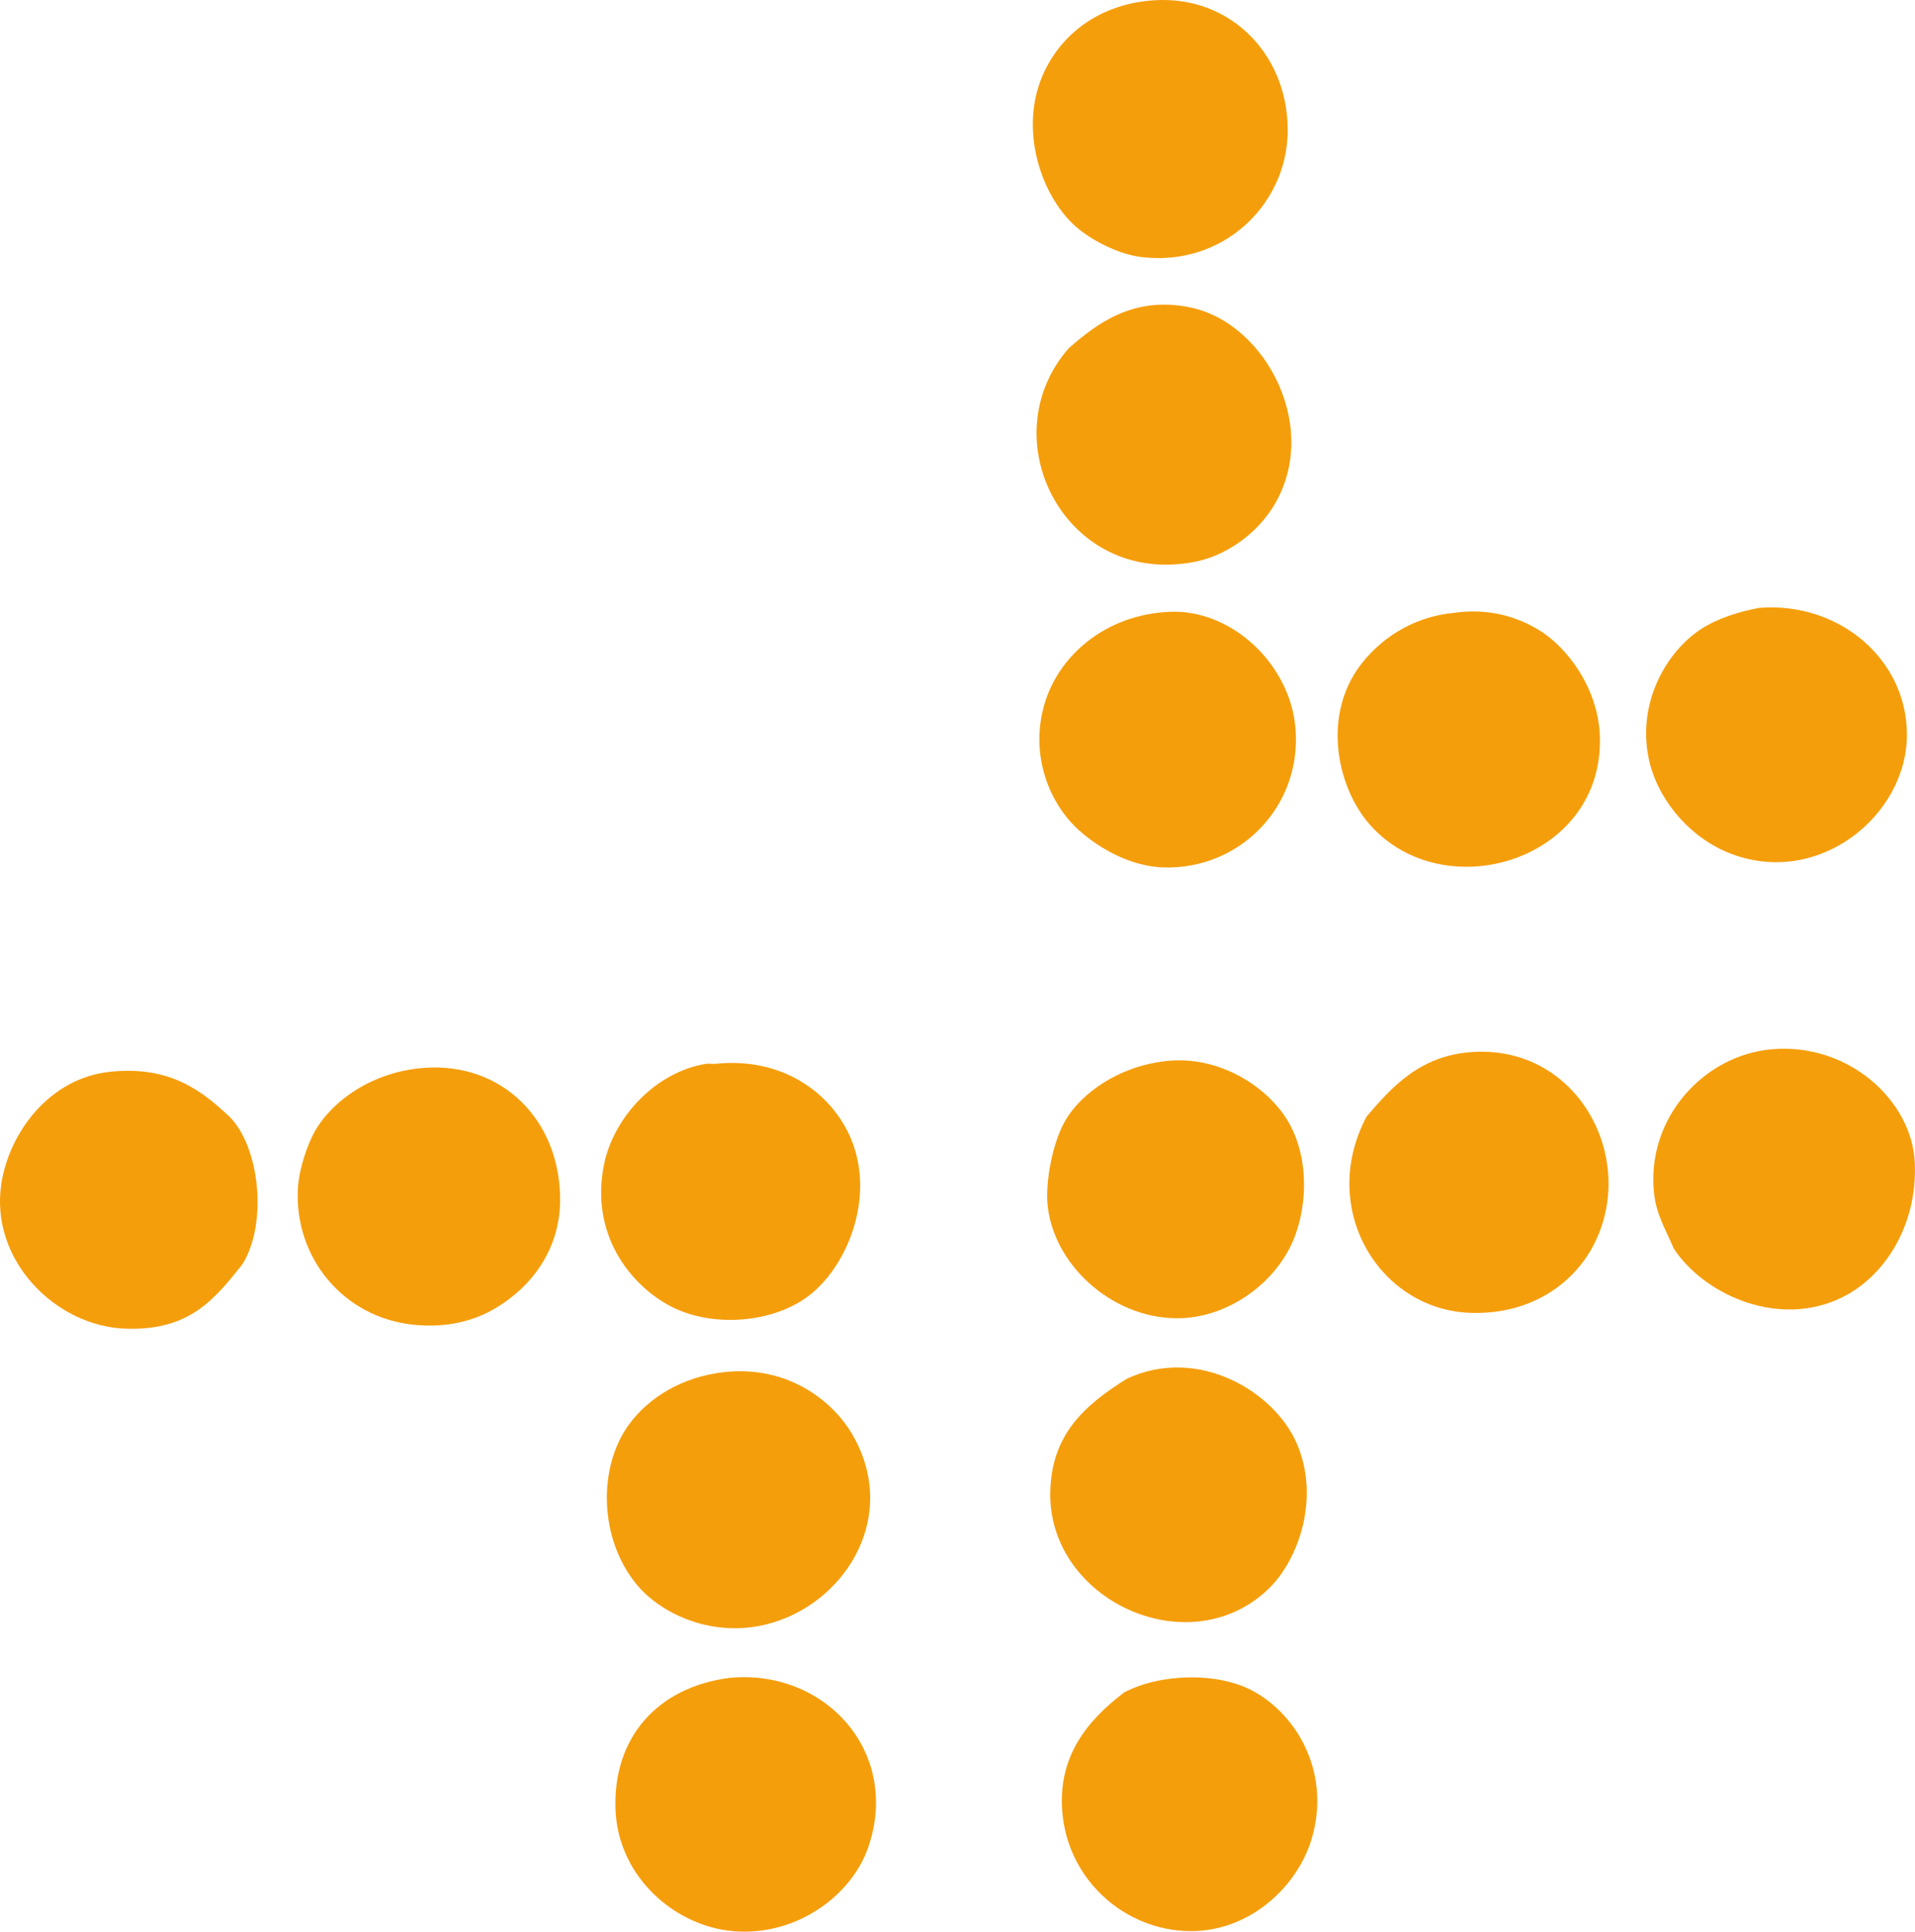
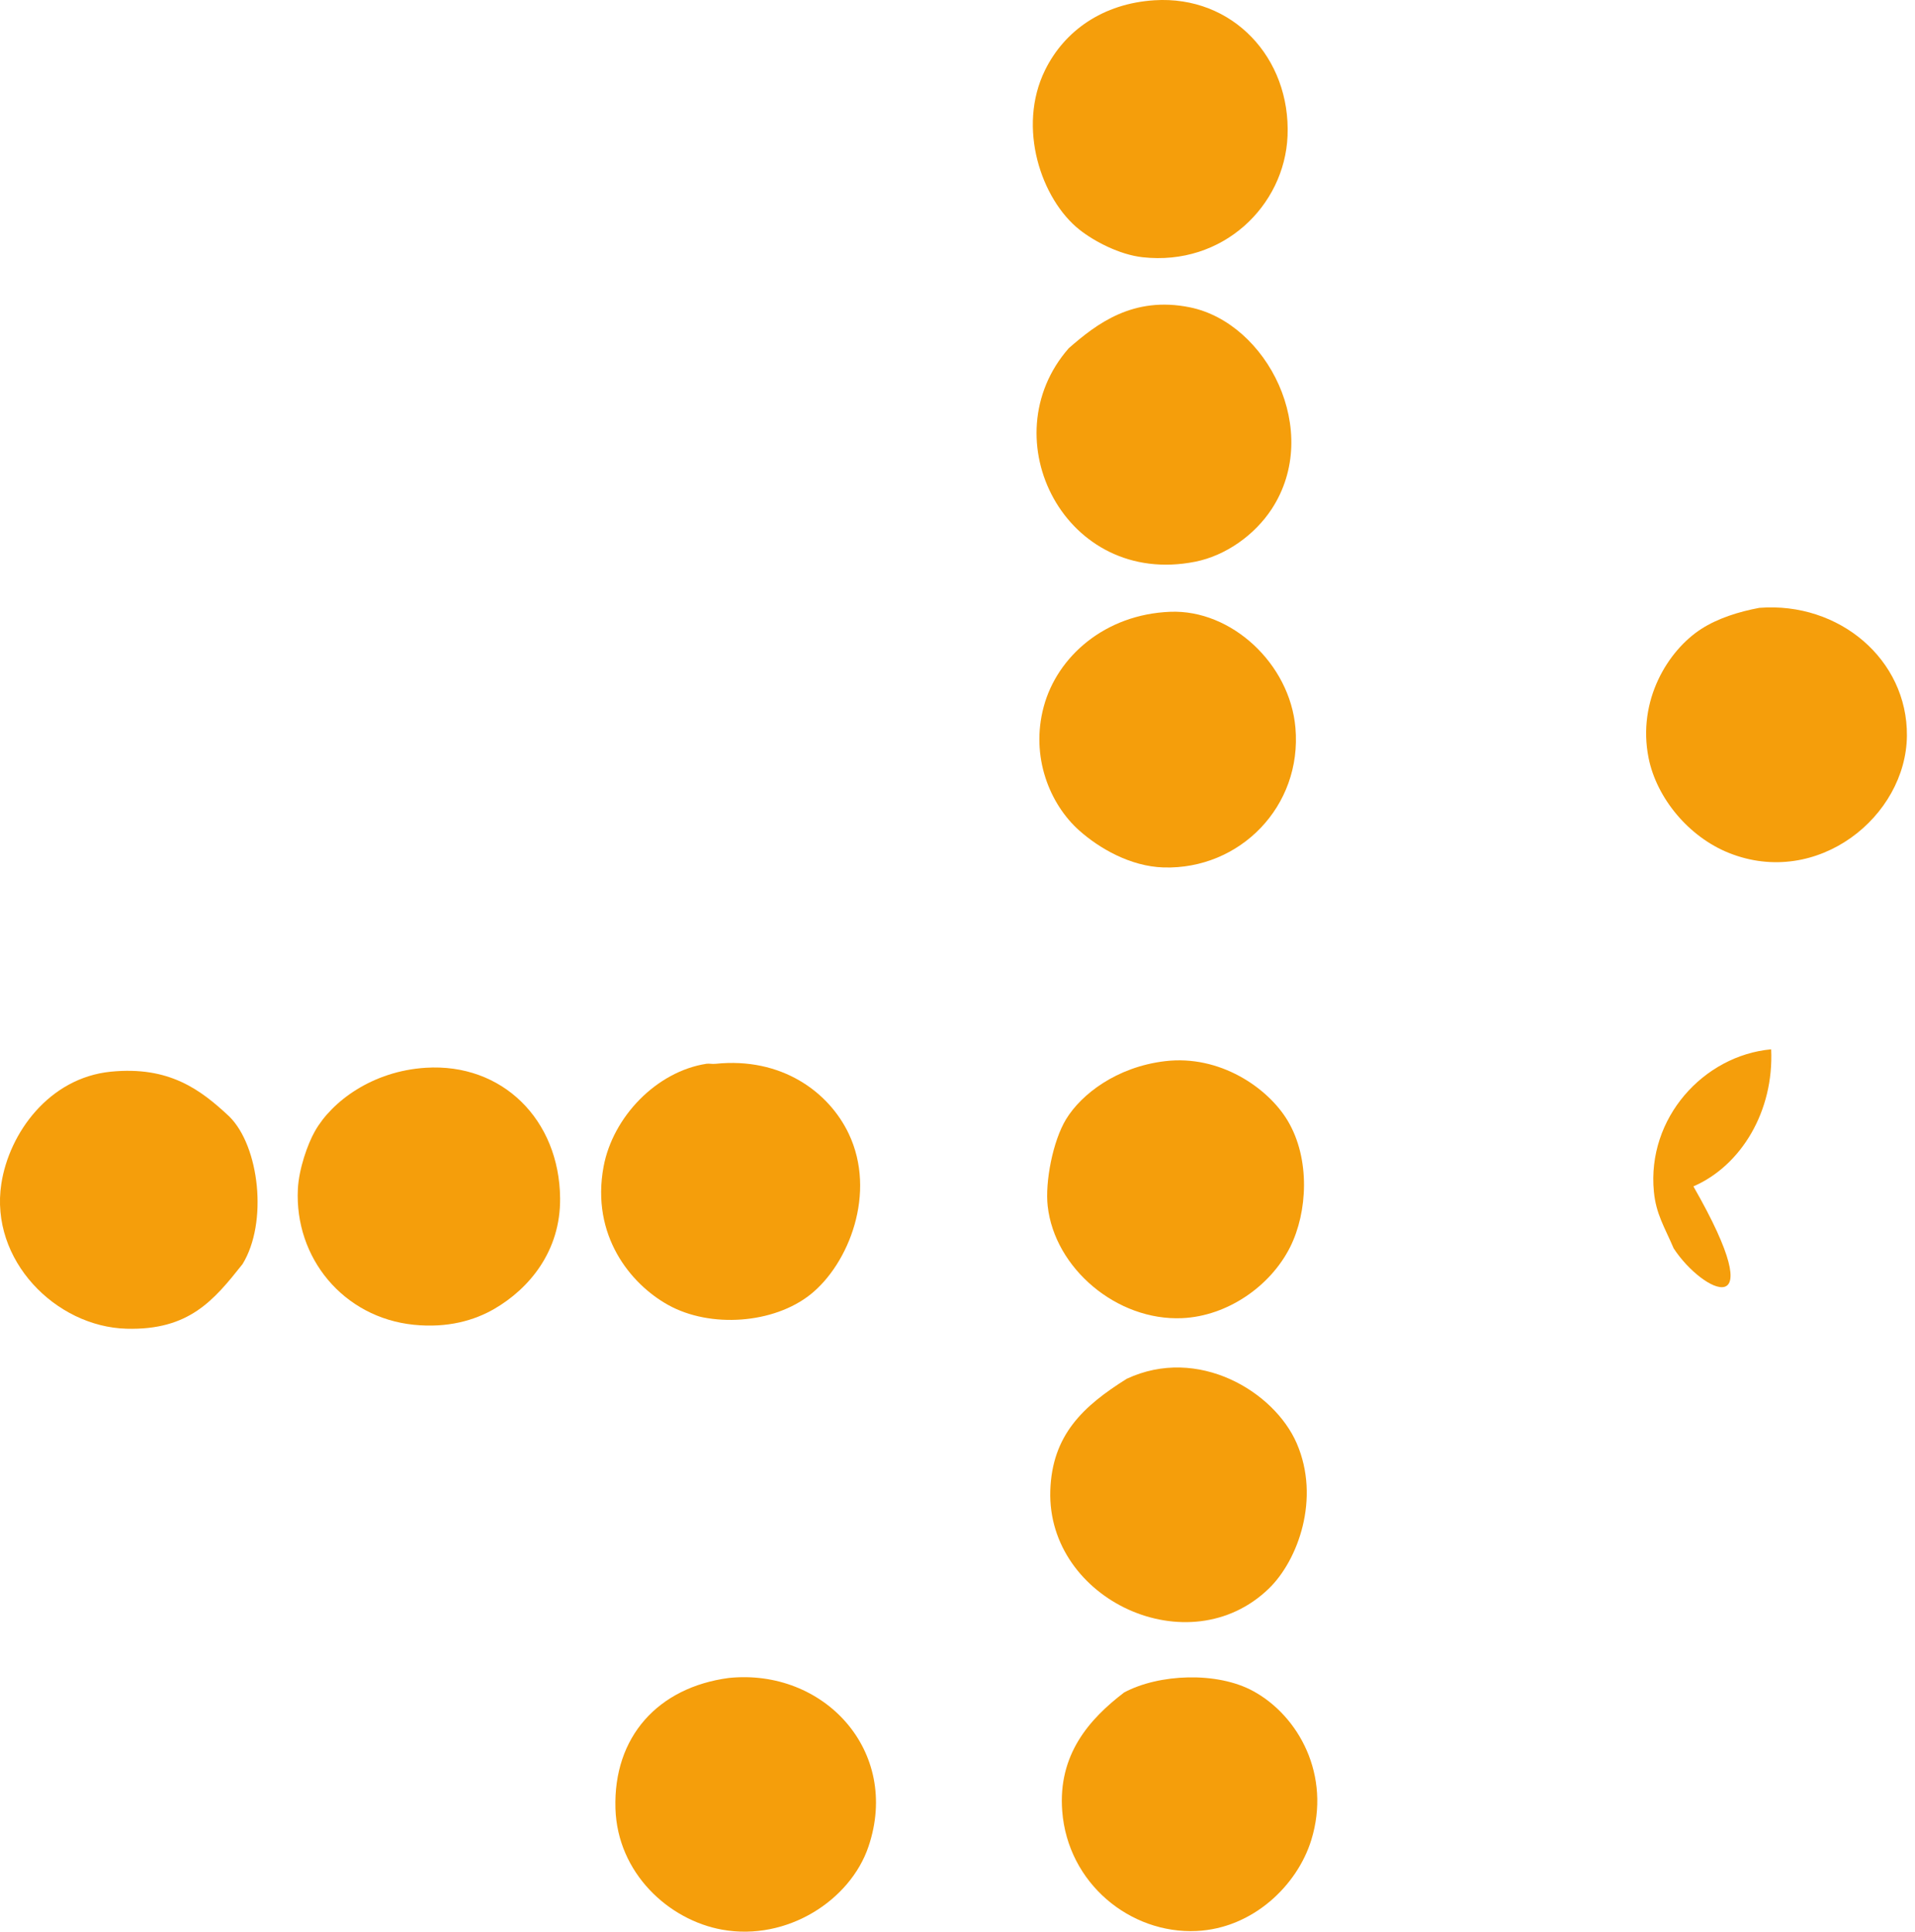
<svg xmlns="http://www.w3.org/2000/svg" version="1.1" x="0px" y="0px" viewBox="0 0 72.879 73.508" style="enable-background:new 0 0 72.879 73.508;" xml:space="preserve">
  <g id="jen_x5F_elettronica" fill="#F59E0B">
    <path d="M43.934,0.01C46.91-0.178,49.125,2.207,49,5.175 c-0.112,2.654-2.461,4.954-5.517,4.614c-0.874-0.097-1.842-0.603-2.407-1.053c-1.442-1.149-2.381-3.878-1.304-6.068 C40.508,1.17,41.974,0.134,43.934,0.01z" fill="#F59E0B" />
    <path d="M40.674,13.251c1.055-0.923,2.447-1.999,4.614-1.555 c2.929,0.599,5.048,4.708,3.11,7.673c-0.646,0.987-1.745,1.774-2.909,2.006C40.542,22.361,37.667,16.674,40.674,13.251z" fill="#F59E0B" />
    <path d="M66.954,23.131c3.043-0.238,5.641,1.974,5.617,4.864 c-0.025,3.073-3.405,5.808-6.771,4.464c-1.539-0.615-2.753-2.092-3.059-3.611c-0.442-2.2,0.744-4.103,2.006-4.915 C65.381,23.525,66.18,23.276,66.954,23.131z" fill="#F59E0B" />
    <path d="M44.536,23.281c2.328-0.092,4.552,1.979,4.764,4.413 c0.261,2.994-2.119,5.401-5.015,5.316c-1.278-0.038-2.462-0.739-3.21-1.404c-1.122-0.998-1.868-2.805-1.354-4.715 C40.236,24.977,42.059,23.378,44.536,23.281z" fill="#F59E0B" />
-     <path d="M55.269,23.331c1.347-0.207,2.454,0.127,3.31,0.652 c1.036,0.635,2.252,2.182,2.307,4.062c0.138,4.727-5.971,6.539-8.777,3.31c-1.072-1.234-1.701-3.553-0.702-5.467 C51.998,24.756,53.387,23.52,55.269,23.331z" fill="#F59E0B" />
-     <path d="M63.694,47.504c-0.353-0.825-0.669-1.301-0.752-2.156 c-0.271-2.801,1.89-5.18,4.463-5.417c2.93-0.27,5.358,1.944,5.467,4.313c0.108,2.358-1.143,4.427-2.959,5.216 C67.514,50.502,64.795,49.196,63.694,47.504z" fill="#F59E0B" />
-     <path d="M52.009,42.489c1.012-1.189,2.084-2.342,4.062-2.458 c4.028-0.234,6.277,4.119,4.564,7.372c-0.751,1.427-2.345,2.61-4.614,2.559C52.503,49.881,50.144,45.999,52.009,42.489z" fill="#F59E0B" />
+     <path d="M63.694,47.504c-0.353-0.825-0.669-1.301-0.752-2.156 c-0.271-2.801,1.89-5.18,4.463-5.417c0.108,2.358-1.143,4.427-2.959,5.216 C67.514,50.502,64.795,49.196,63.694,47.504z" fill="#F59E0B" />
    <path d="M44.335,40.382c2.085-0.251,3.914,1.009,4.665,2.257 c0.878,1.462,0.759,3.499,0.1,4.814c-0.751,1.498-2.396,2.632-4.112,2.708c-2.486,0.11-4.851-1.899-5.116-4.263 c-0.103-0.919,0.193-2.476,0.702-3.311C41.15,41.645,42.485,40.604,44.335,40.382z" fill="#F59E0B" />
    <path d="M27.234,40.482c2.496-0.259,4.301,1.057,5.065,2.658 c1.071,2.247,0.008,4.952-1.455,6.119c-1.396,1.114-3.807,1.295-5.416,0.4c-1.438-0.799-2.944-2.65-2.457-5.266 c0.351-1.885,2.007-3.616,3.912-3.912C26.997,40.465,27.094,40.497,27.234,40.482z" fill="#F59E0B" />
    <path d="M16.201,40.633c2.913-0.185,5.087,1.975,5.115,4.965 c0.02,2.019-1.181,3.444-2.507,4.212c-0.755,0.438-1.776,0.733-3.059,0.603c-2.69-0.275-4.545-2.553-4.414-5.166 c0.039-0.773,0.373-1.718,0.652-2.206C12.635,41.905,14.178,40.76,16.201,40.633z" fill="#F59E0B" />
    <path d="M8.728,42.489c1.143,1.131,1.476,4.033,0.501,5.617 c-1.099,1.385-2.039,2.521-4.414,2.457c-2.696-0.074-5.211-2.614-4.764-5.517c0.297-1.932,1.82-4.029,4.163-4.264 C6.443,40.561,7.638,41.468,8.728,42.489z" fill="#F59E0B" />
    <path d="M42.881,52.468c2.713-1.267,5.615,0.485,6.469,2.458 c0.91,2.102,0.045,4.448-1.053,5.517c-3.038,2.955-8.451,0.438-8.326-3.712C40.036,54.607,41.222,53.507,42.881,52.468z" fill="#F59E0B" />
-     <path d="M27.535,52.218c2.434-0.281,4.137,1.095,4.865,2.307 c2.214,3.685-1.082,7.705-4.814,7.422c-1.434-0.108-2.681-0.826-3.36-1.654c-1.447-1.765-1.46-4.469-0.301-6.068 C24.676,53.186,25.95,52.401,27.535,52.218z" fill="#F59E0B" />
    <path d="M27.735,63.853c3.62-0.371,6.549,2.779,5.316,6.419 c-0.689,2.035-3.085,3.604-5.567,3.16c-2.033-0.364-3.988-2.152-4.062-4.614C23.34,66.098,25.036,64.213,27.735,63.853z" fill="#F59E0B" />
    <path d="M42.781,64.405c1.328-0.71,3.539-0.803,4.915-0.05 c1.728,0.943,2.969,3.203,2.207,5.667c-0.537,1.735-2.229,3.358-4.363,3.46c-2.521,0.12-4.904-1.808-5.115-4.563 C40.259,66.771,41.453,65.418,42.781,64.405z" fill="#F59E0B" />
  </g>
  <g id="Layer_1" fill="#F59E0B"> </g>
</svg>